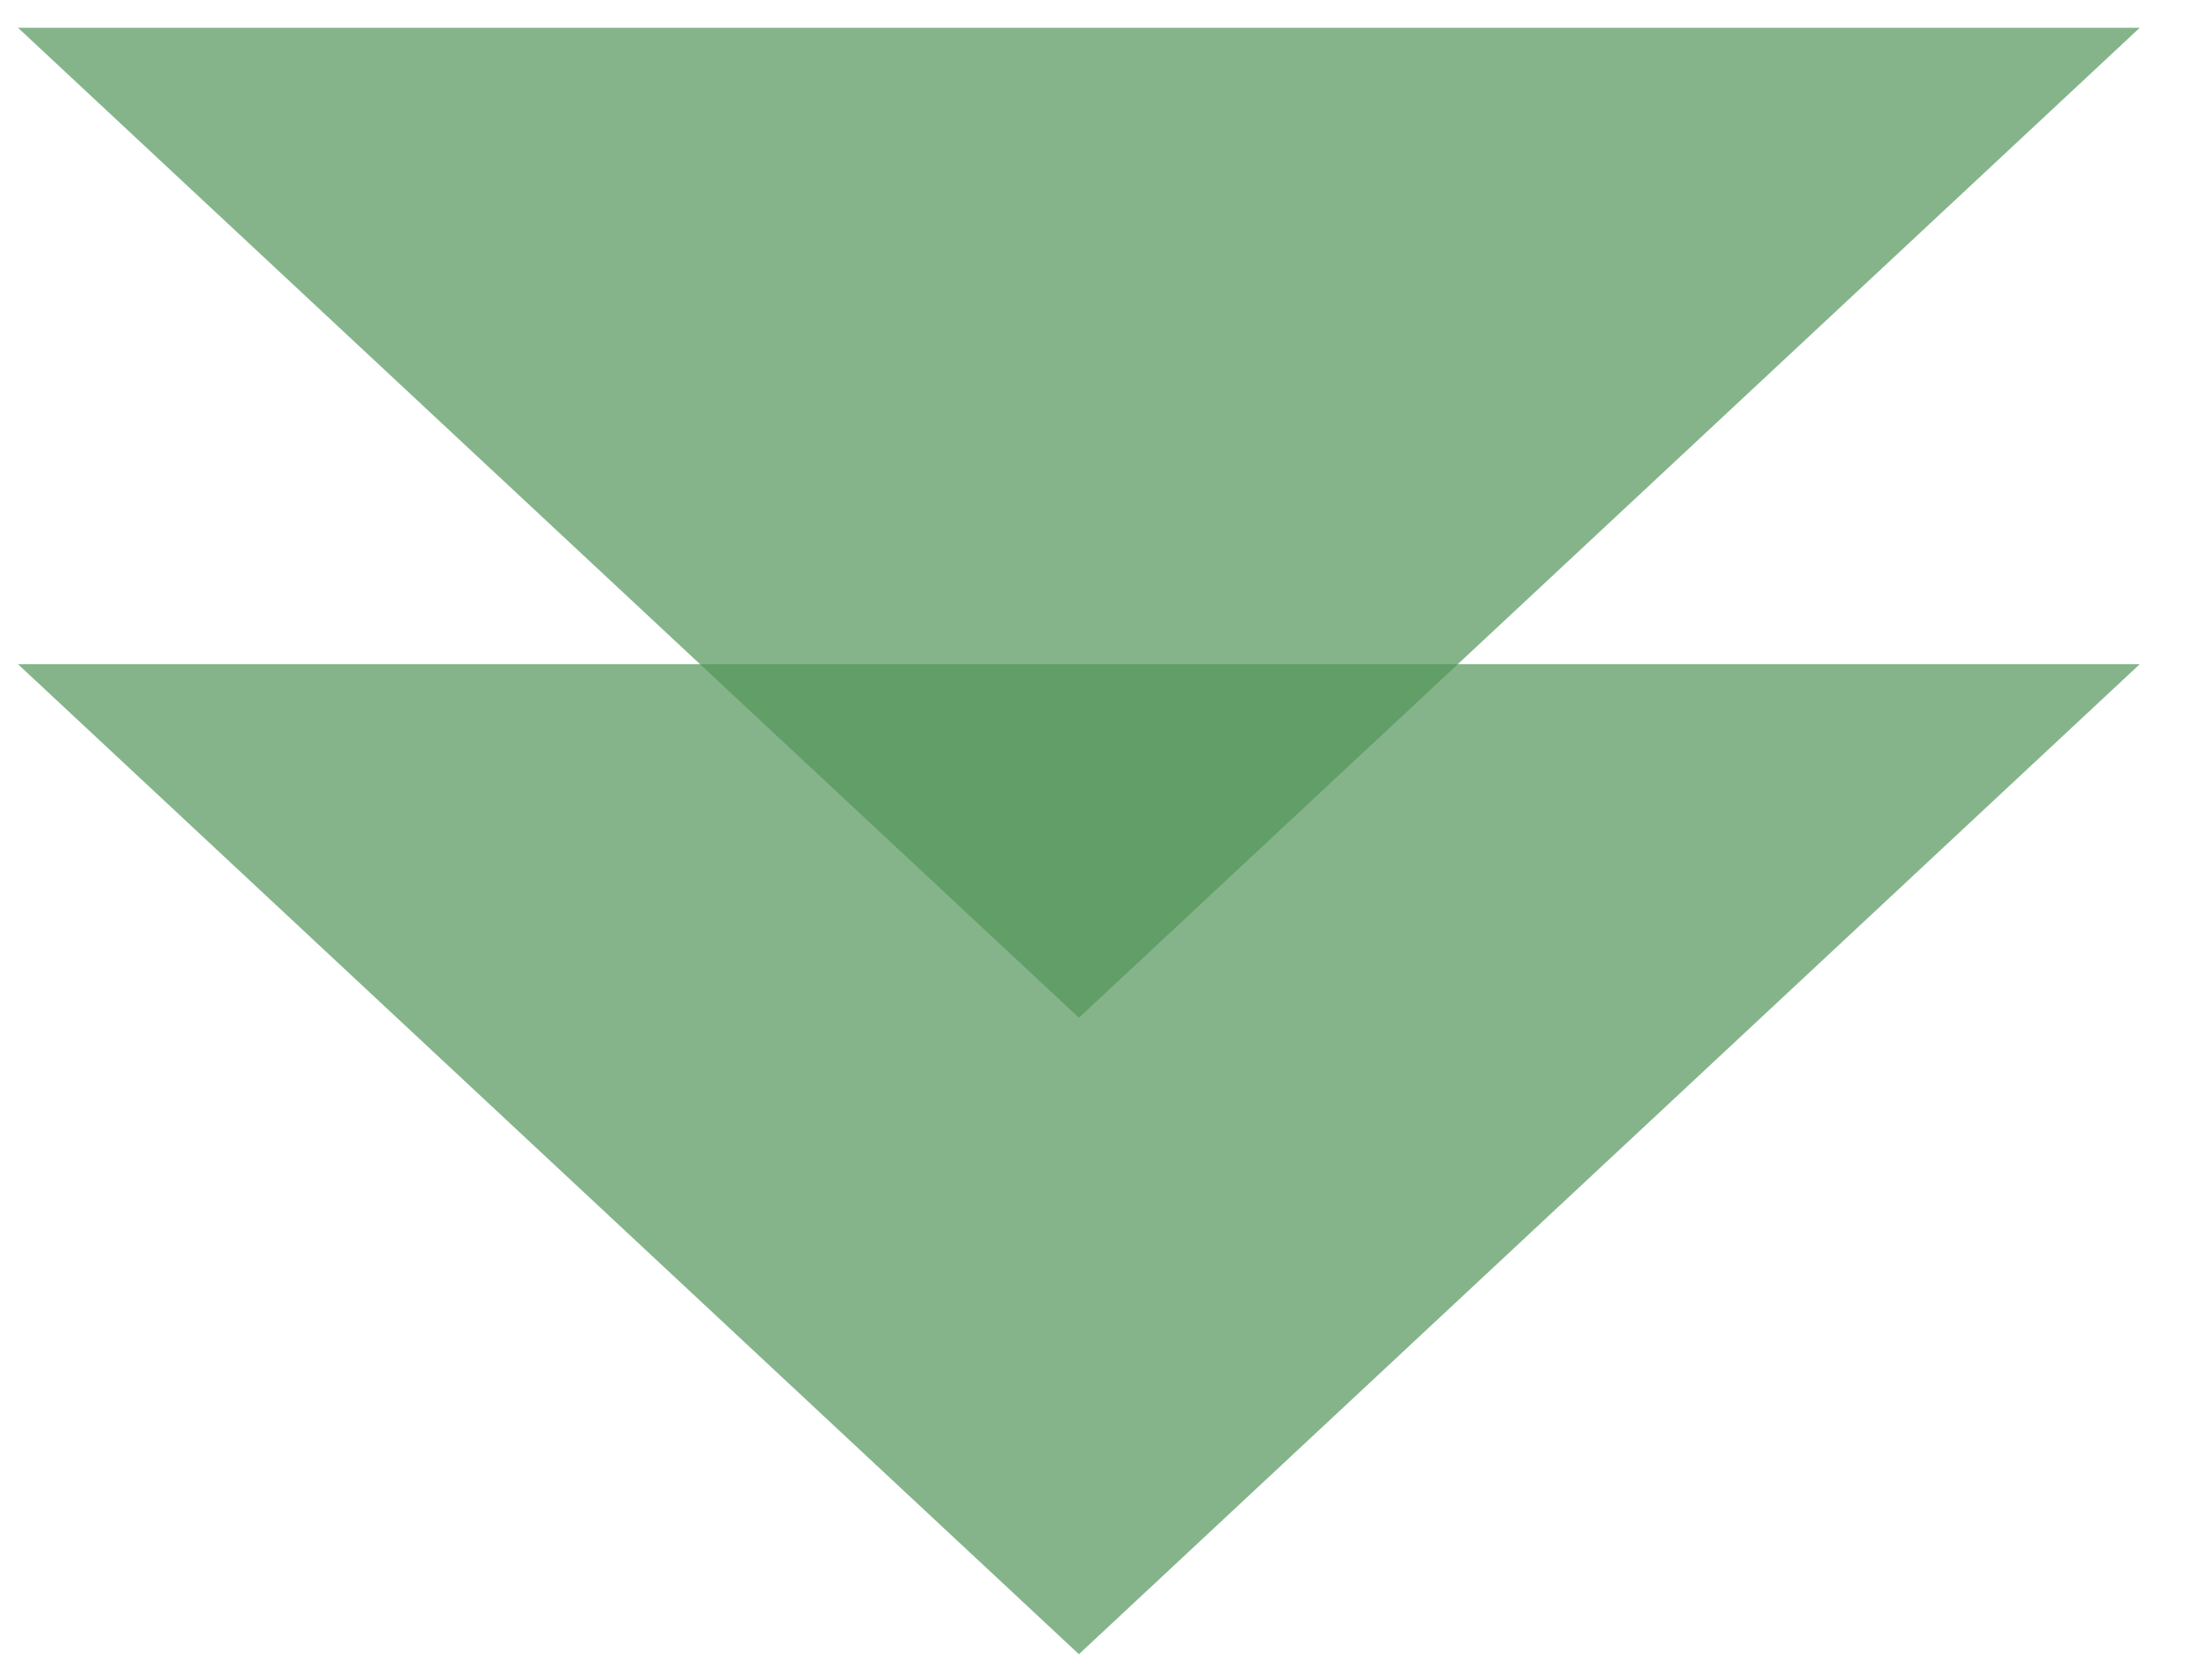
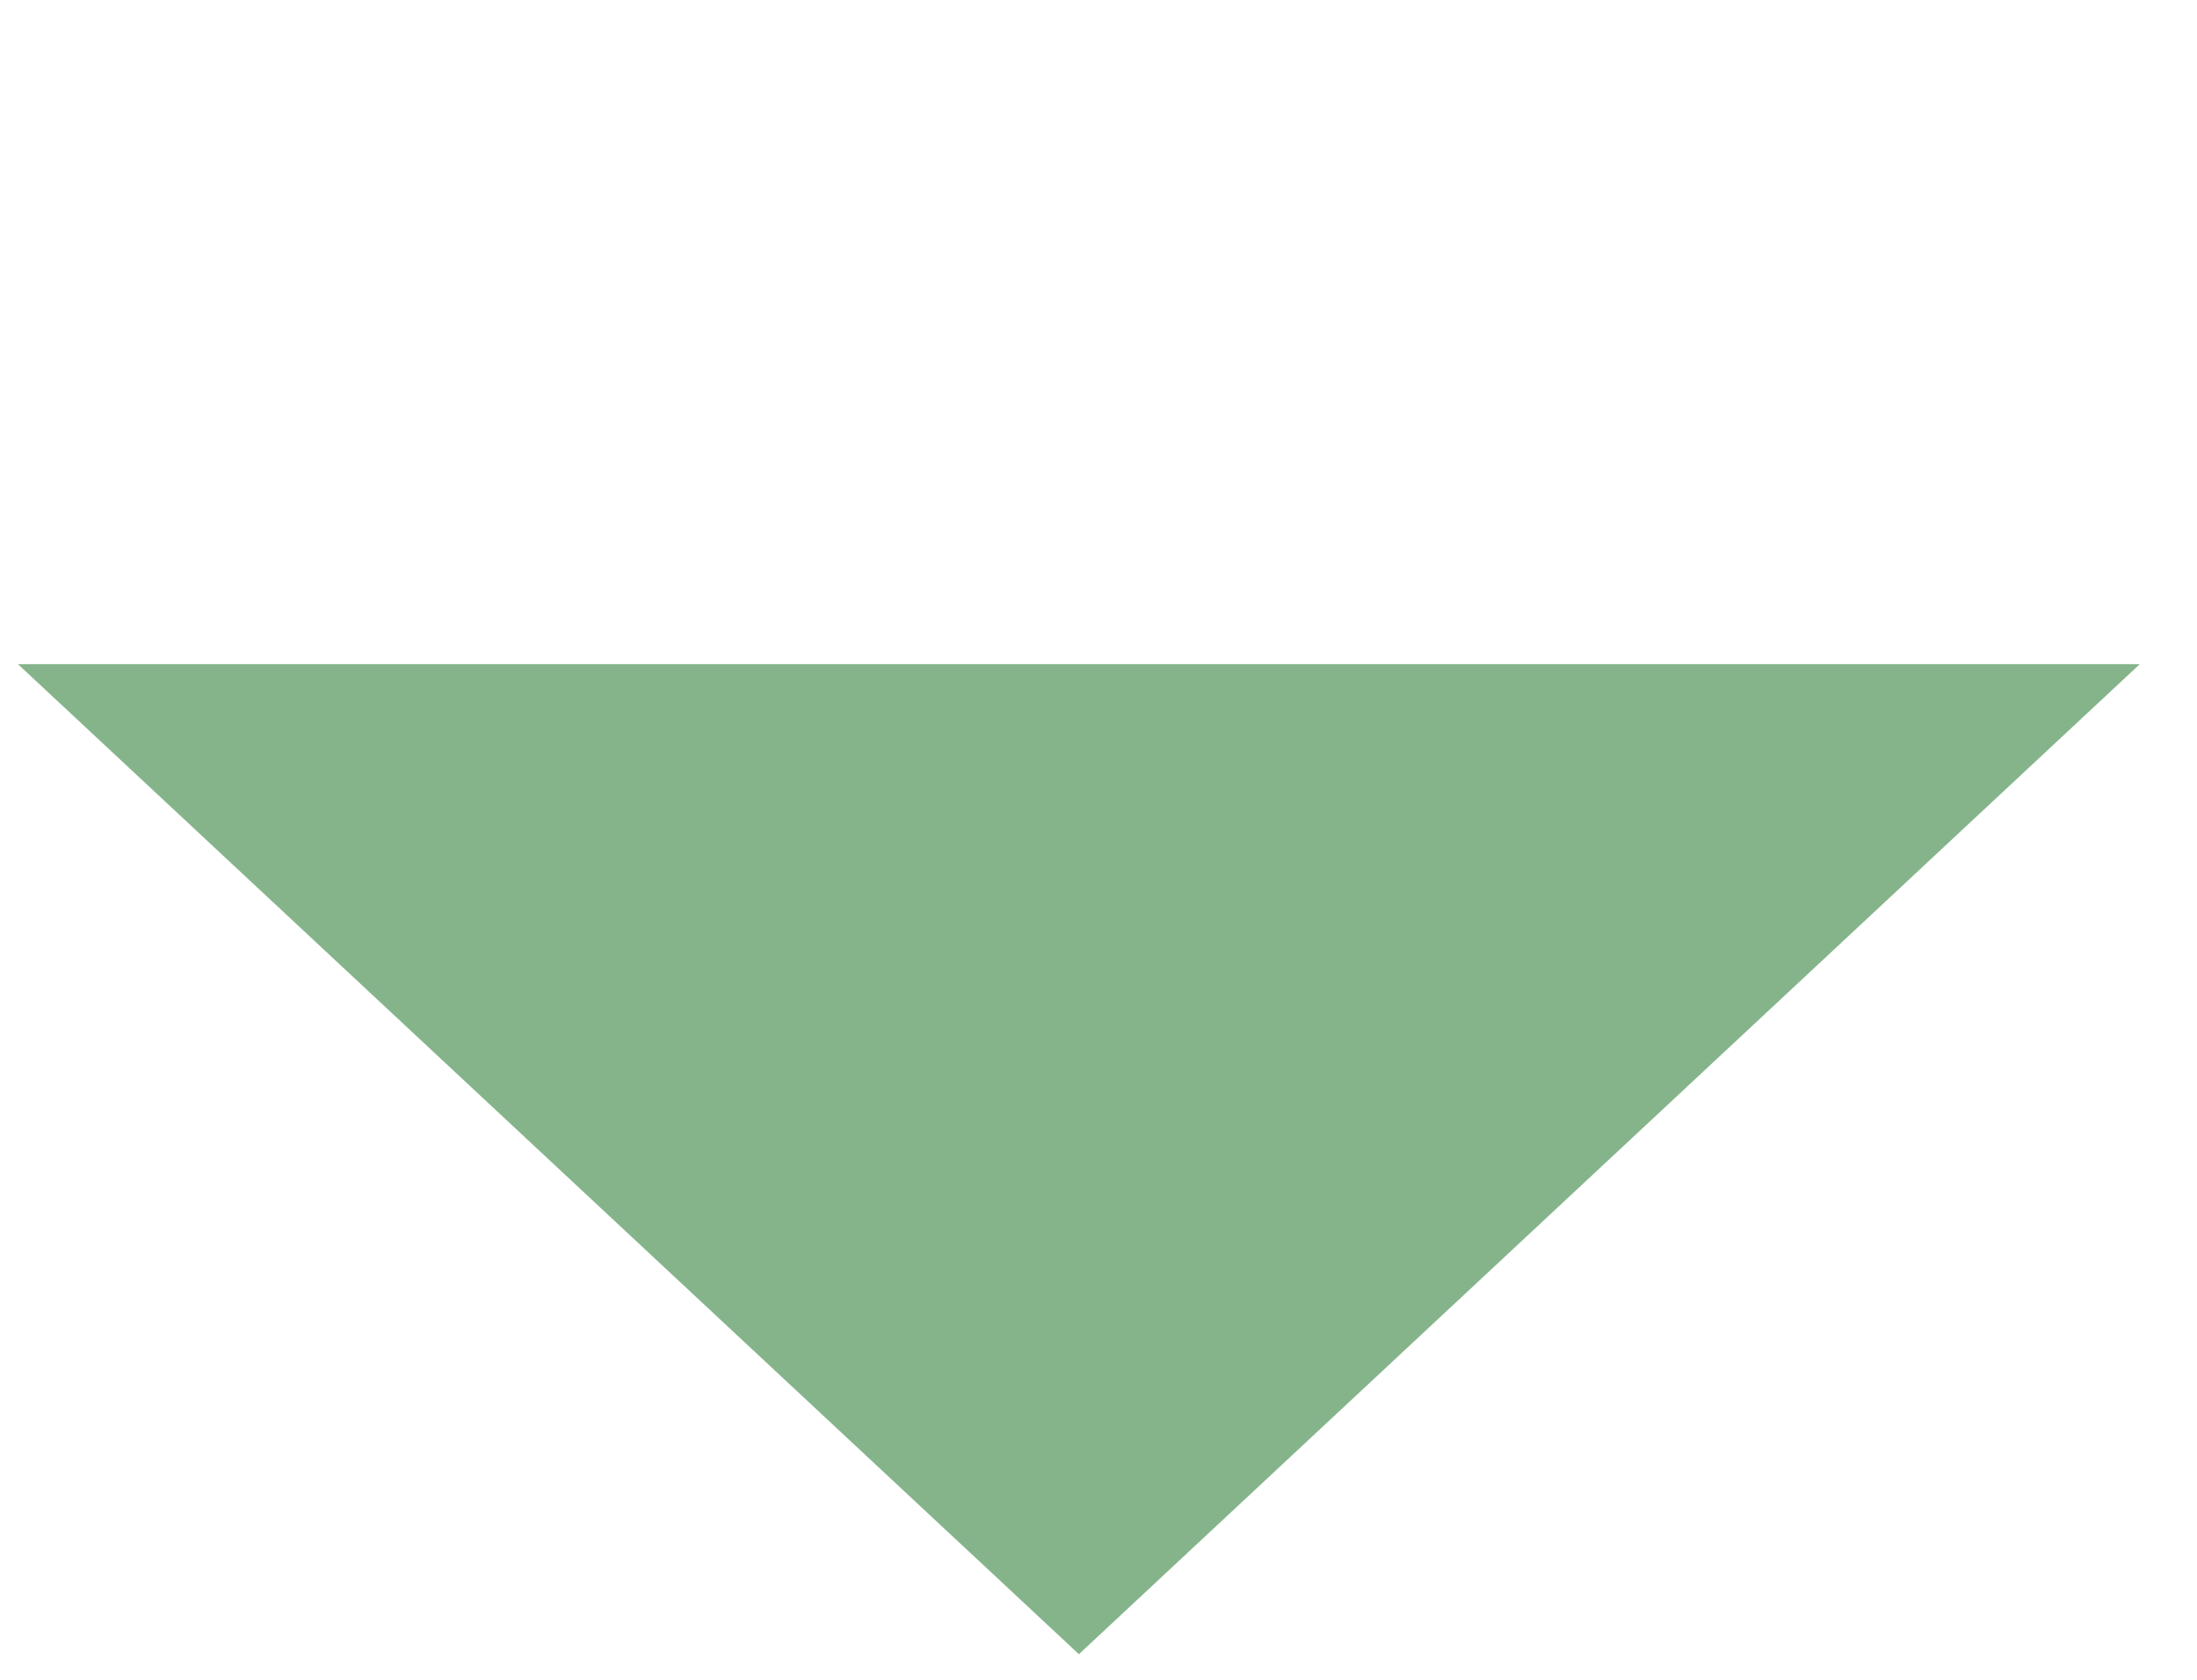
<svg xmlns="http://www.w3.org/2000/svg" width="51" height="39" viewBox="0 0 51 39" fill="none">
-   <path d="M25.045 23.629L0.417 0.644H49.672L25.045 23.629Z" fill="#52955A" fill-opacity="0.7" />
  <path d="M25.045 38.406L0.417 15.42H49.672L25.045 38.406Z" fill="#52955A" fill-opacity="0.7" />
</svg>